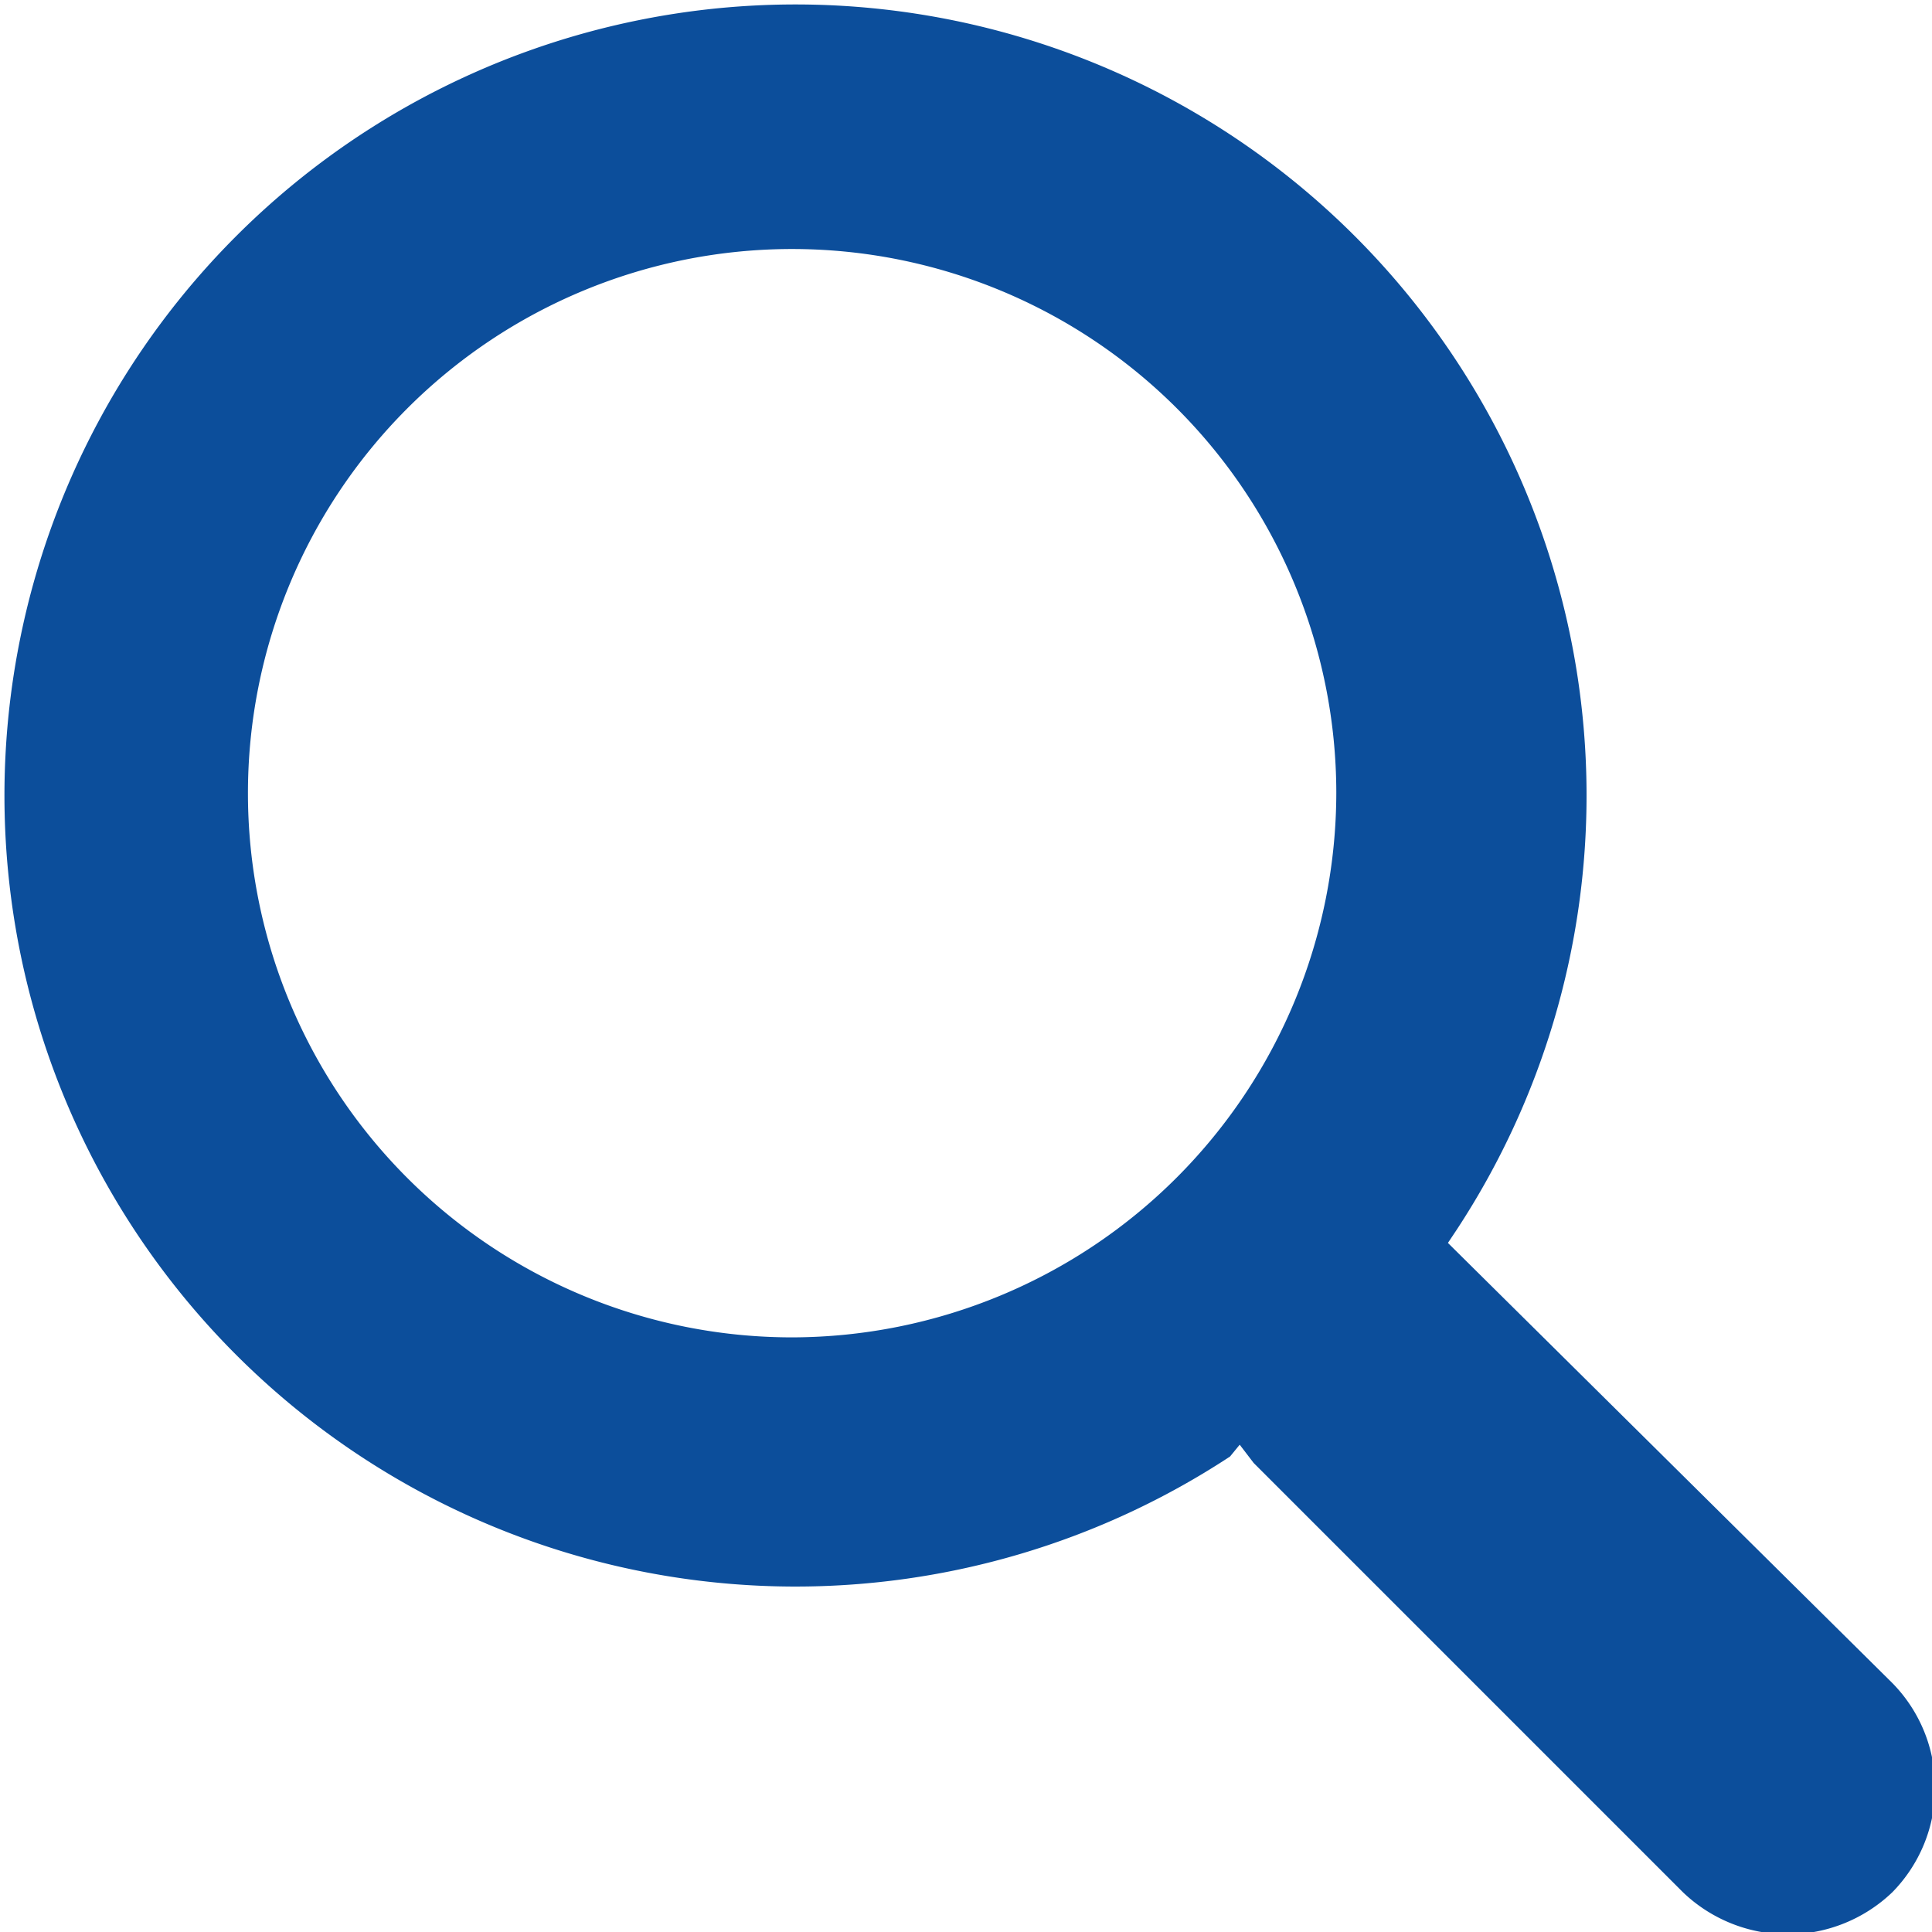
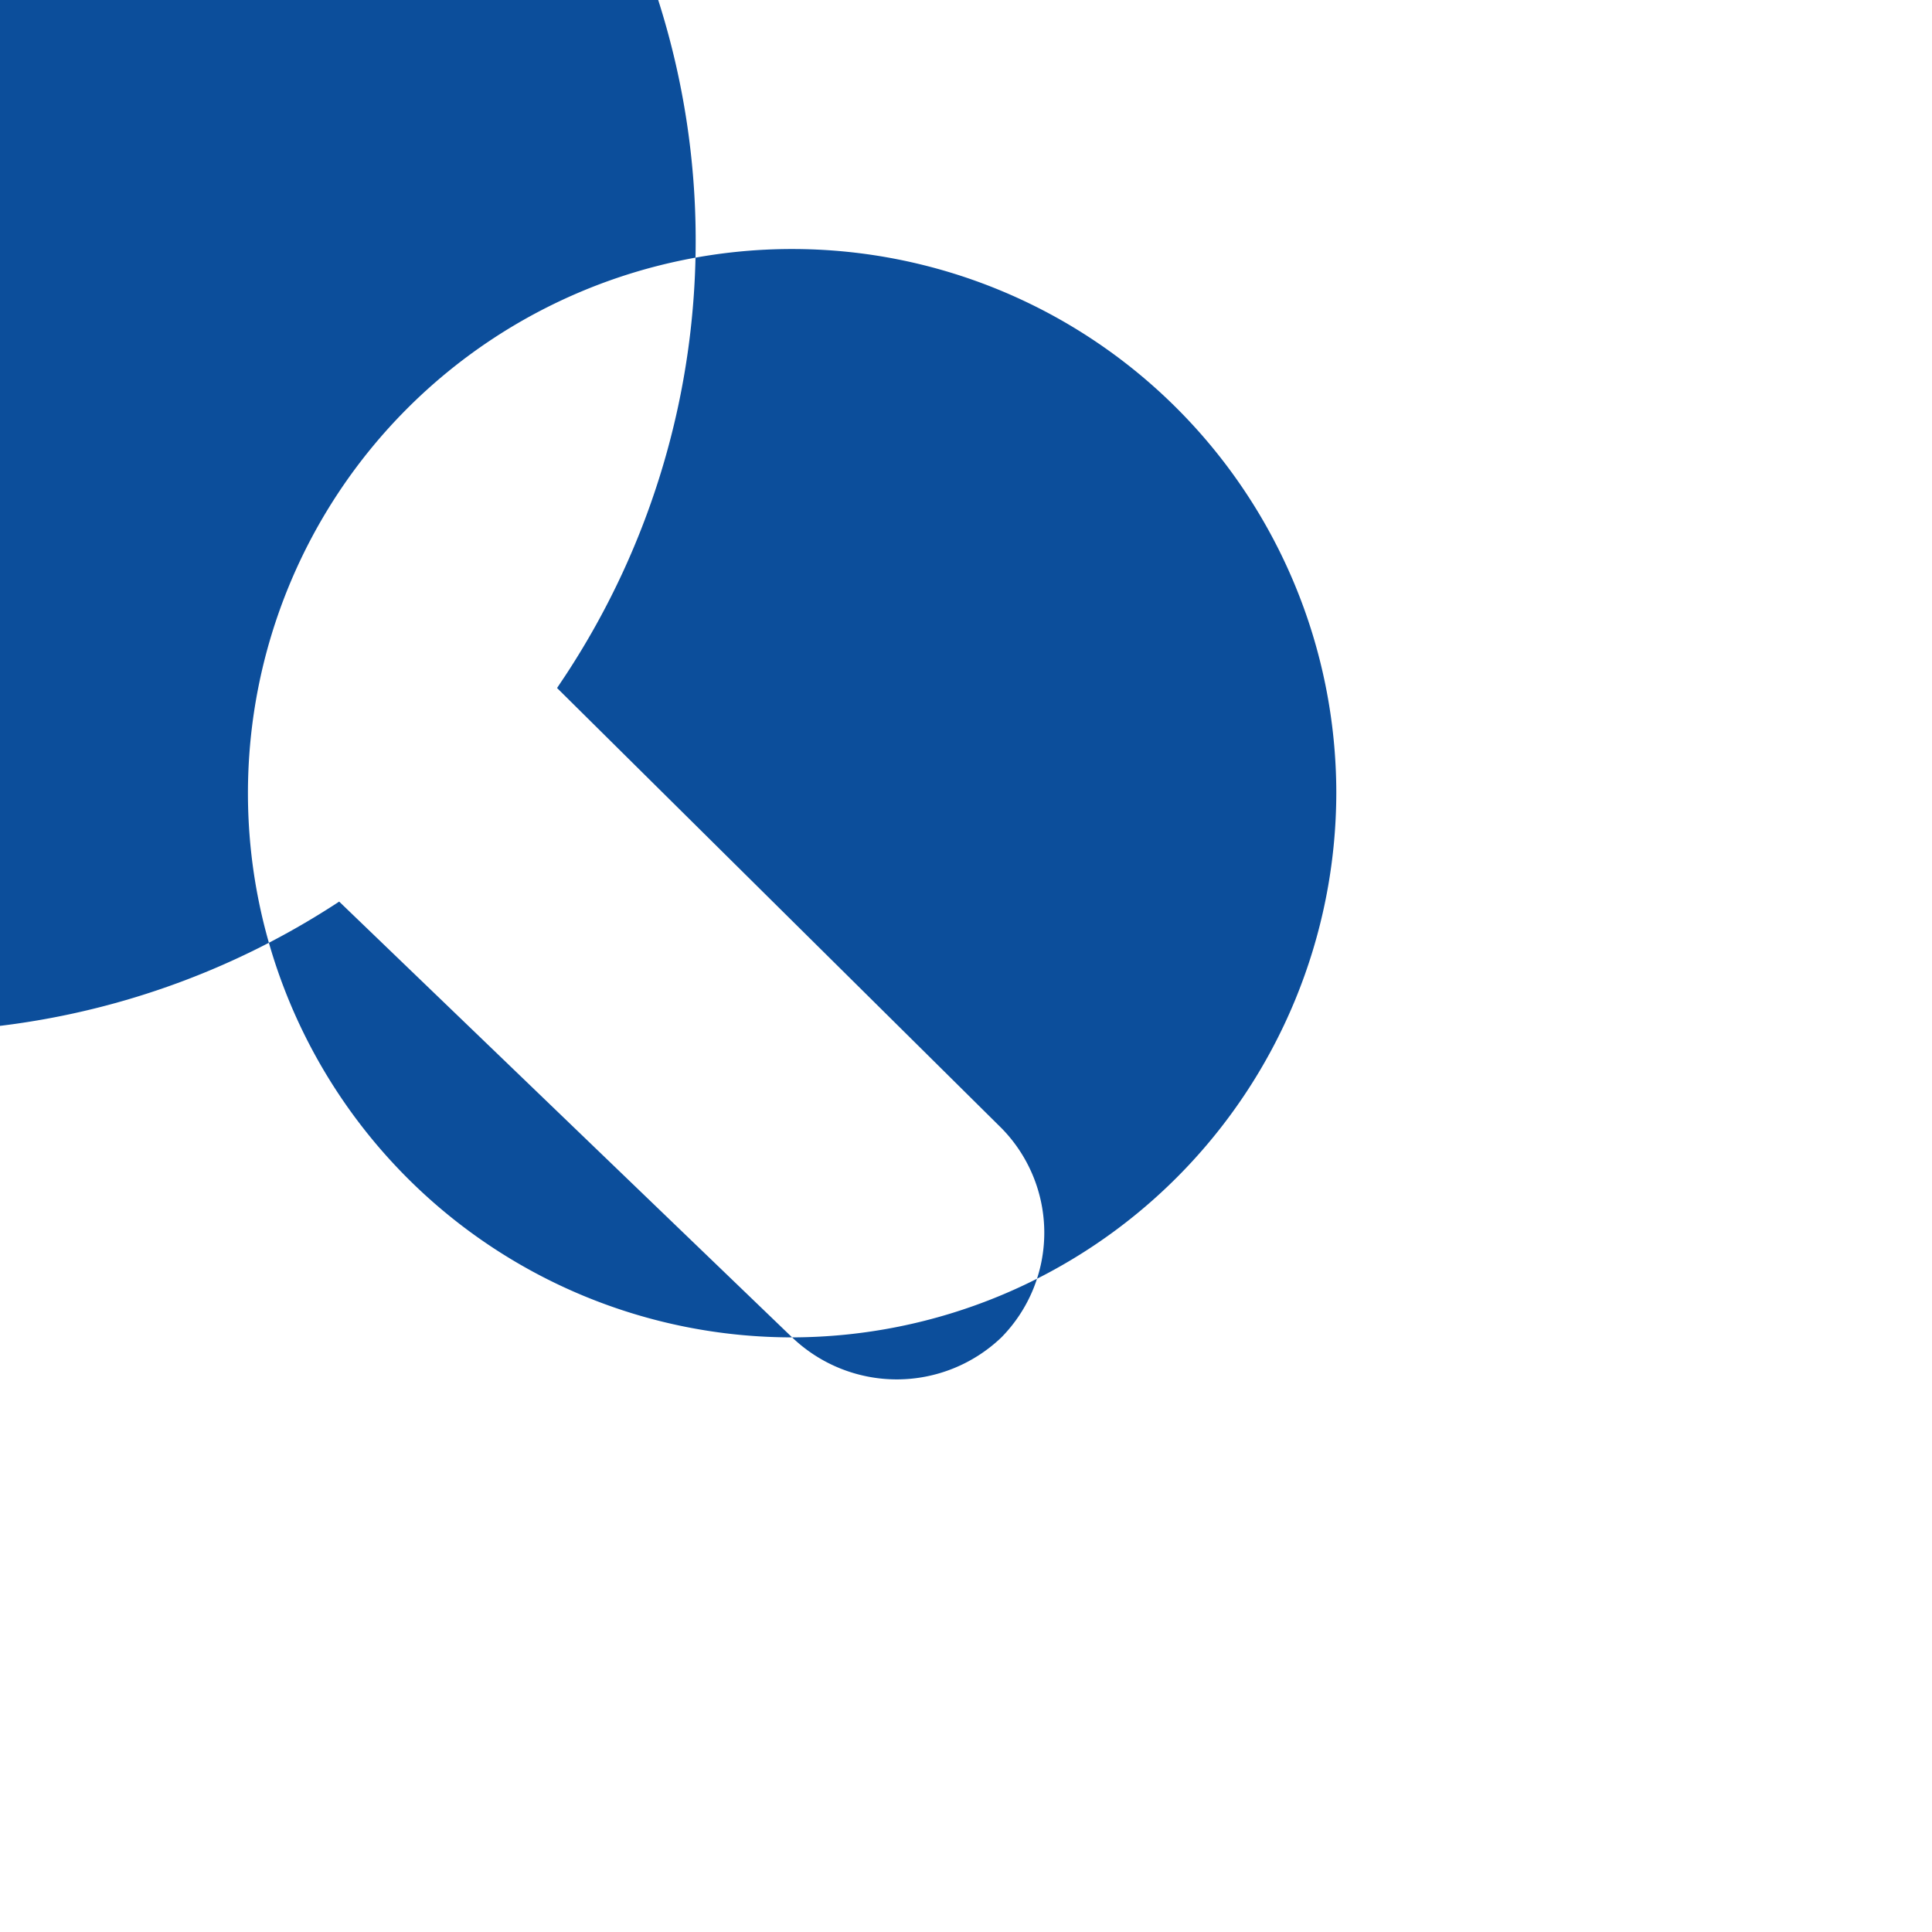
<svg xmlns="http://www.w3.org/2000/svg" viewBox="0 0 18 18">
  <defs>
    <style>.cls-1{fill:#0c4e9b;fill-rule:evenodd;}</style>
  </defs>
  <title>search-active</title>
  <g id="Layer_2" data-name="Layer 2">
    <g id="Layer_1-2" data-name="Layer 1">
-       <path class="cls-1" d="M7.38,12.46a5.07,5.07,0,1,1,5.07-5.08A5.08,5.08,0,0,1,7.38,12.46Zm4.17,1,.13.17,4,4a1.41,1.41,0,0,0,1.95,0,1.39,1.39,0,0,0,0-1.95l-4.14-4.1.08-.12a7.37,7.37,0,1,0-2.11,2.11Z" />
+       <path class="cls-1" d="M7.38,12.46a5.07,5.07,0,1,1,5.07-5.08A5.08,5.08,0,0,1,7.38,12.46Za1.41,1.41,0,0,0,1.95,0,1.39,1.39,0,0,0,0-1.95l-4.14-4.1.08-.12a7.37,7.37,0,1,0-2.11,2.11Z" />
    </g>
  </g>
</svg>